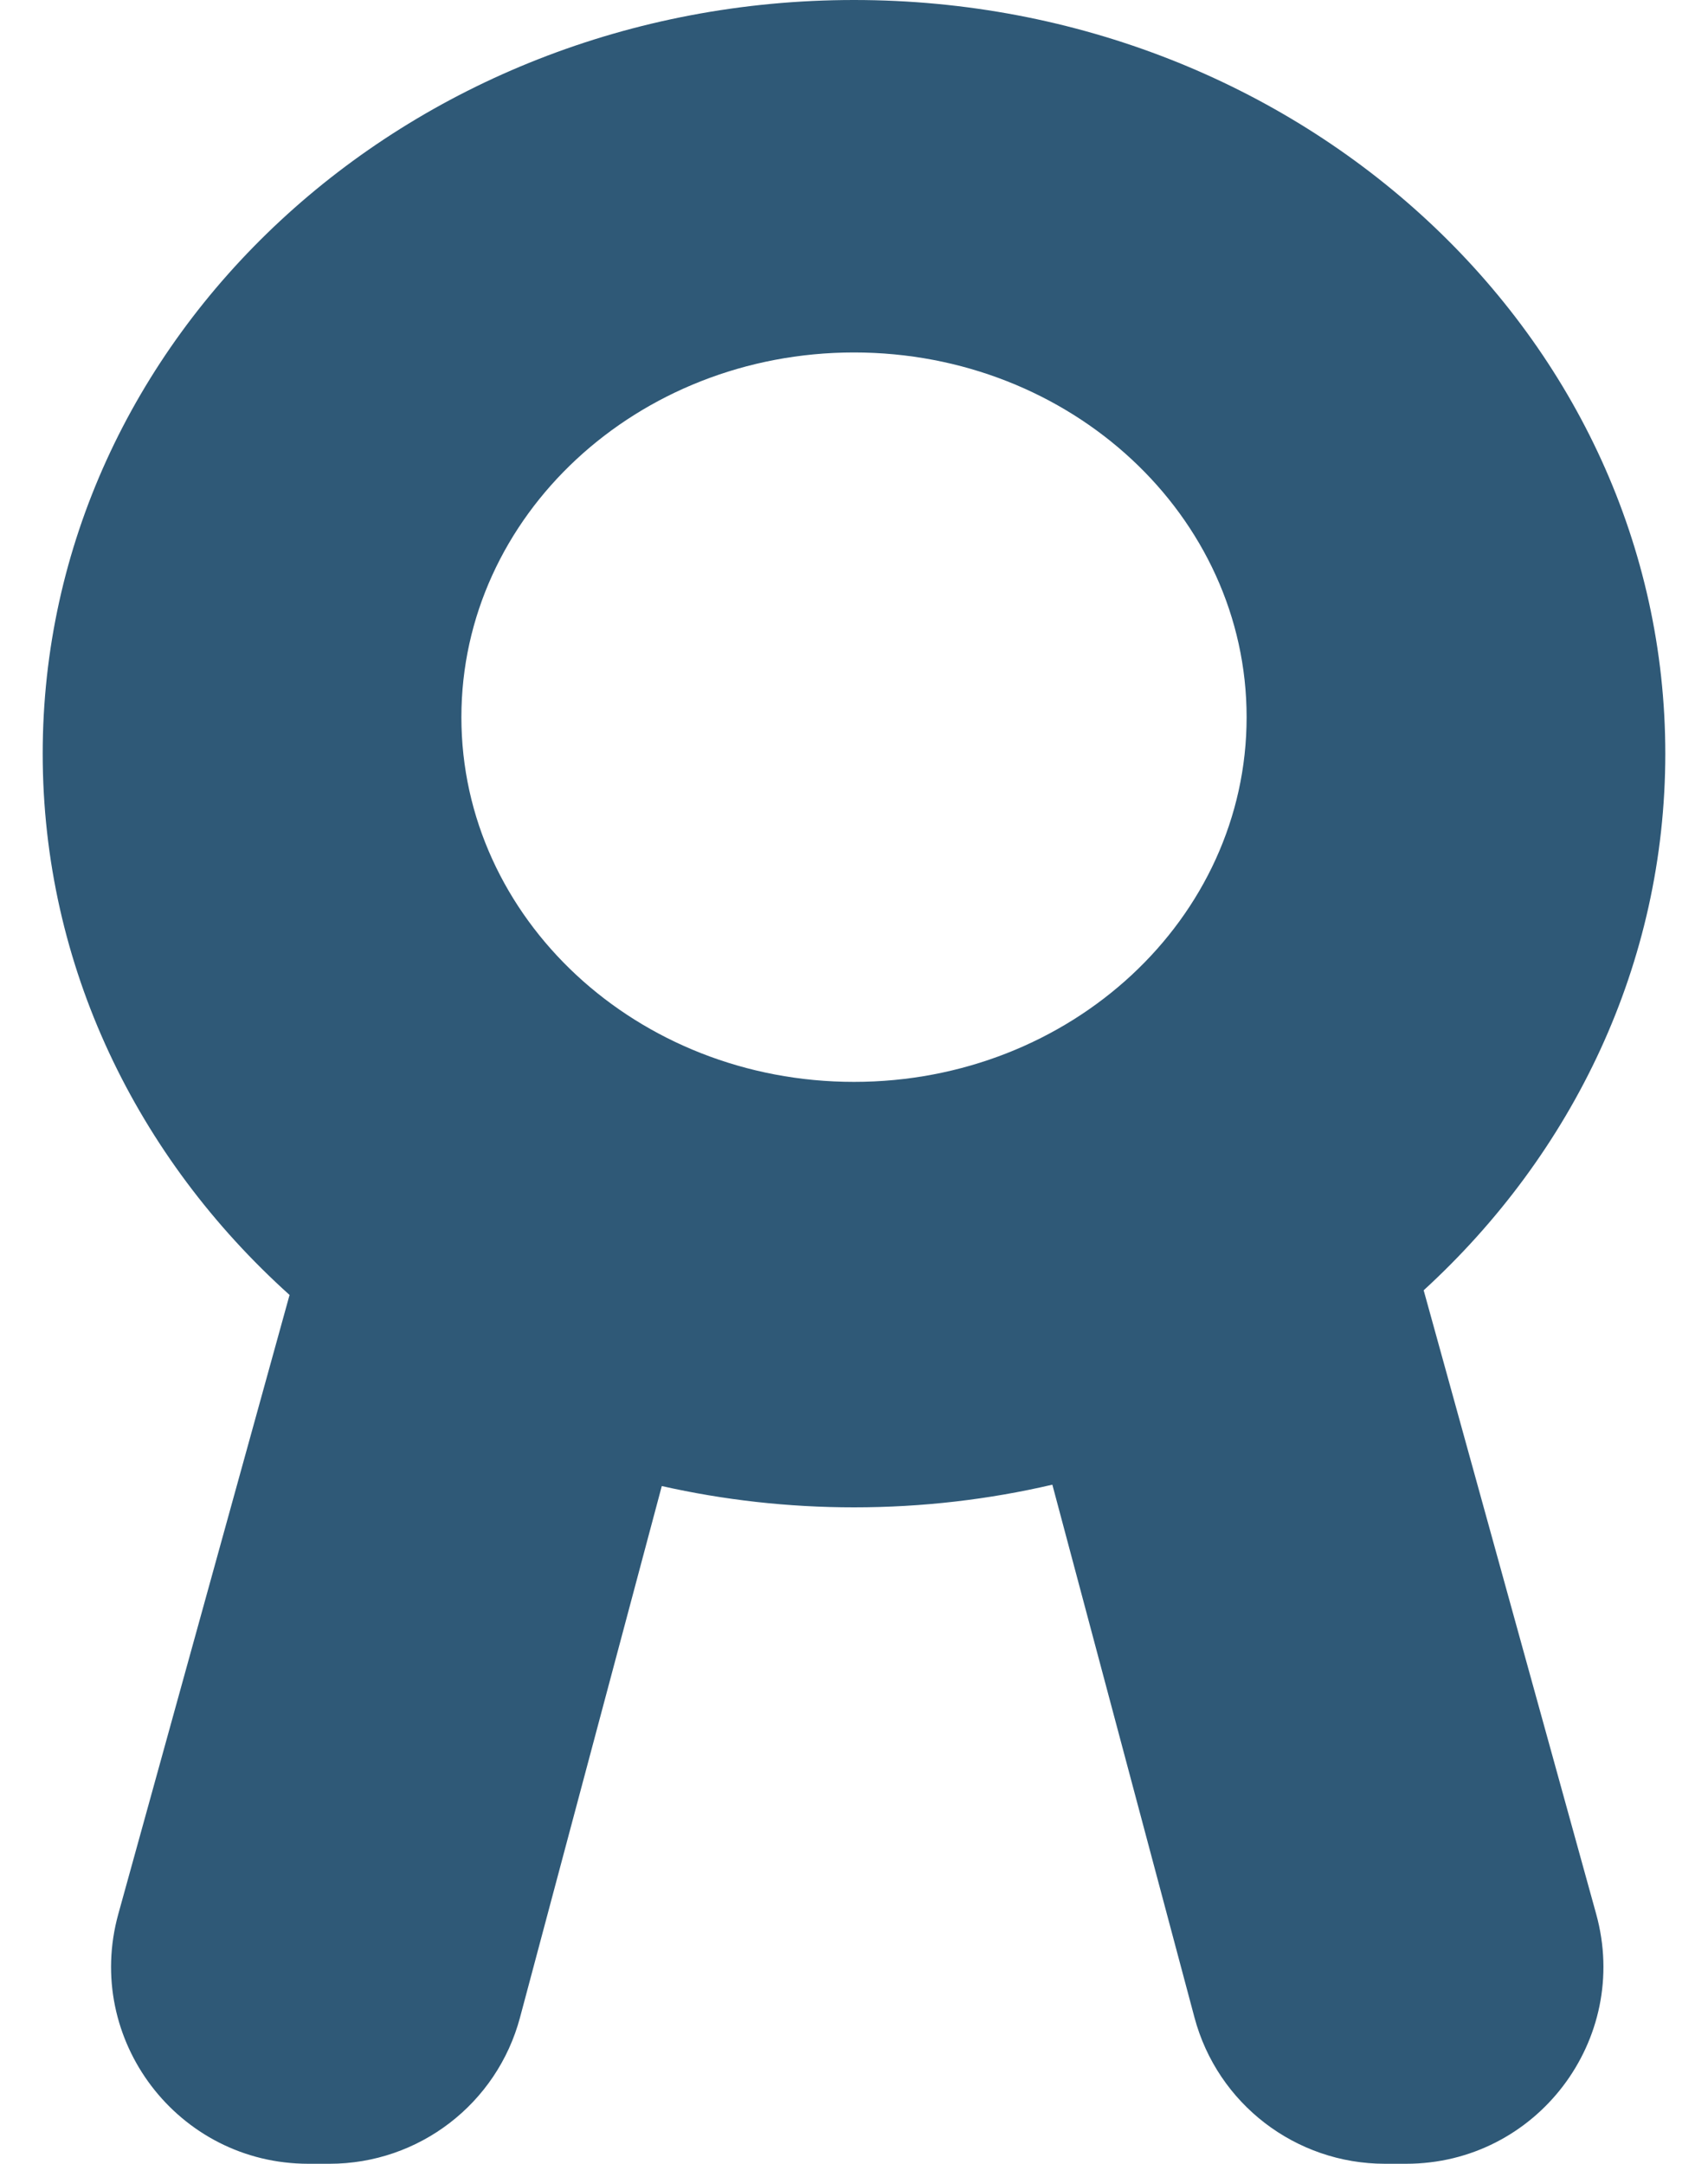
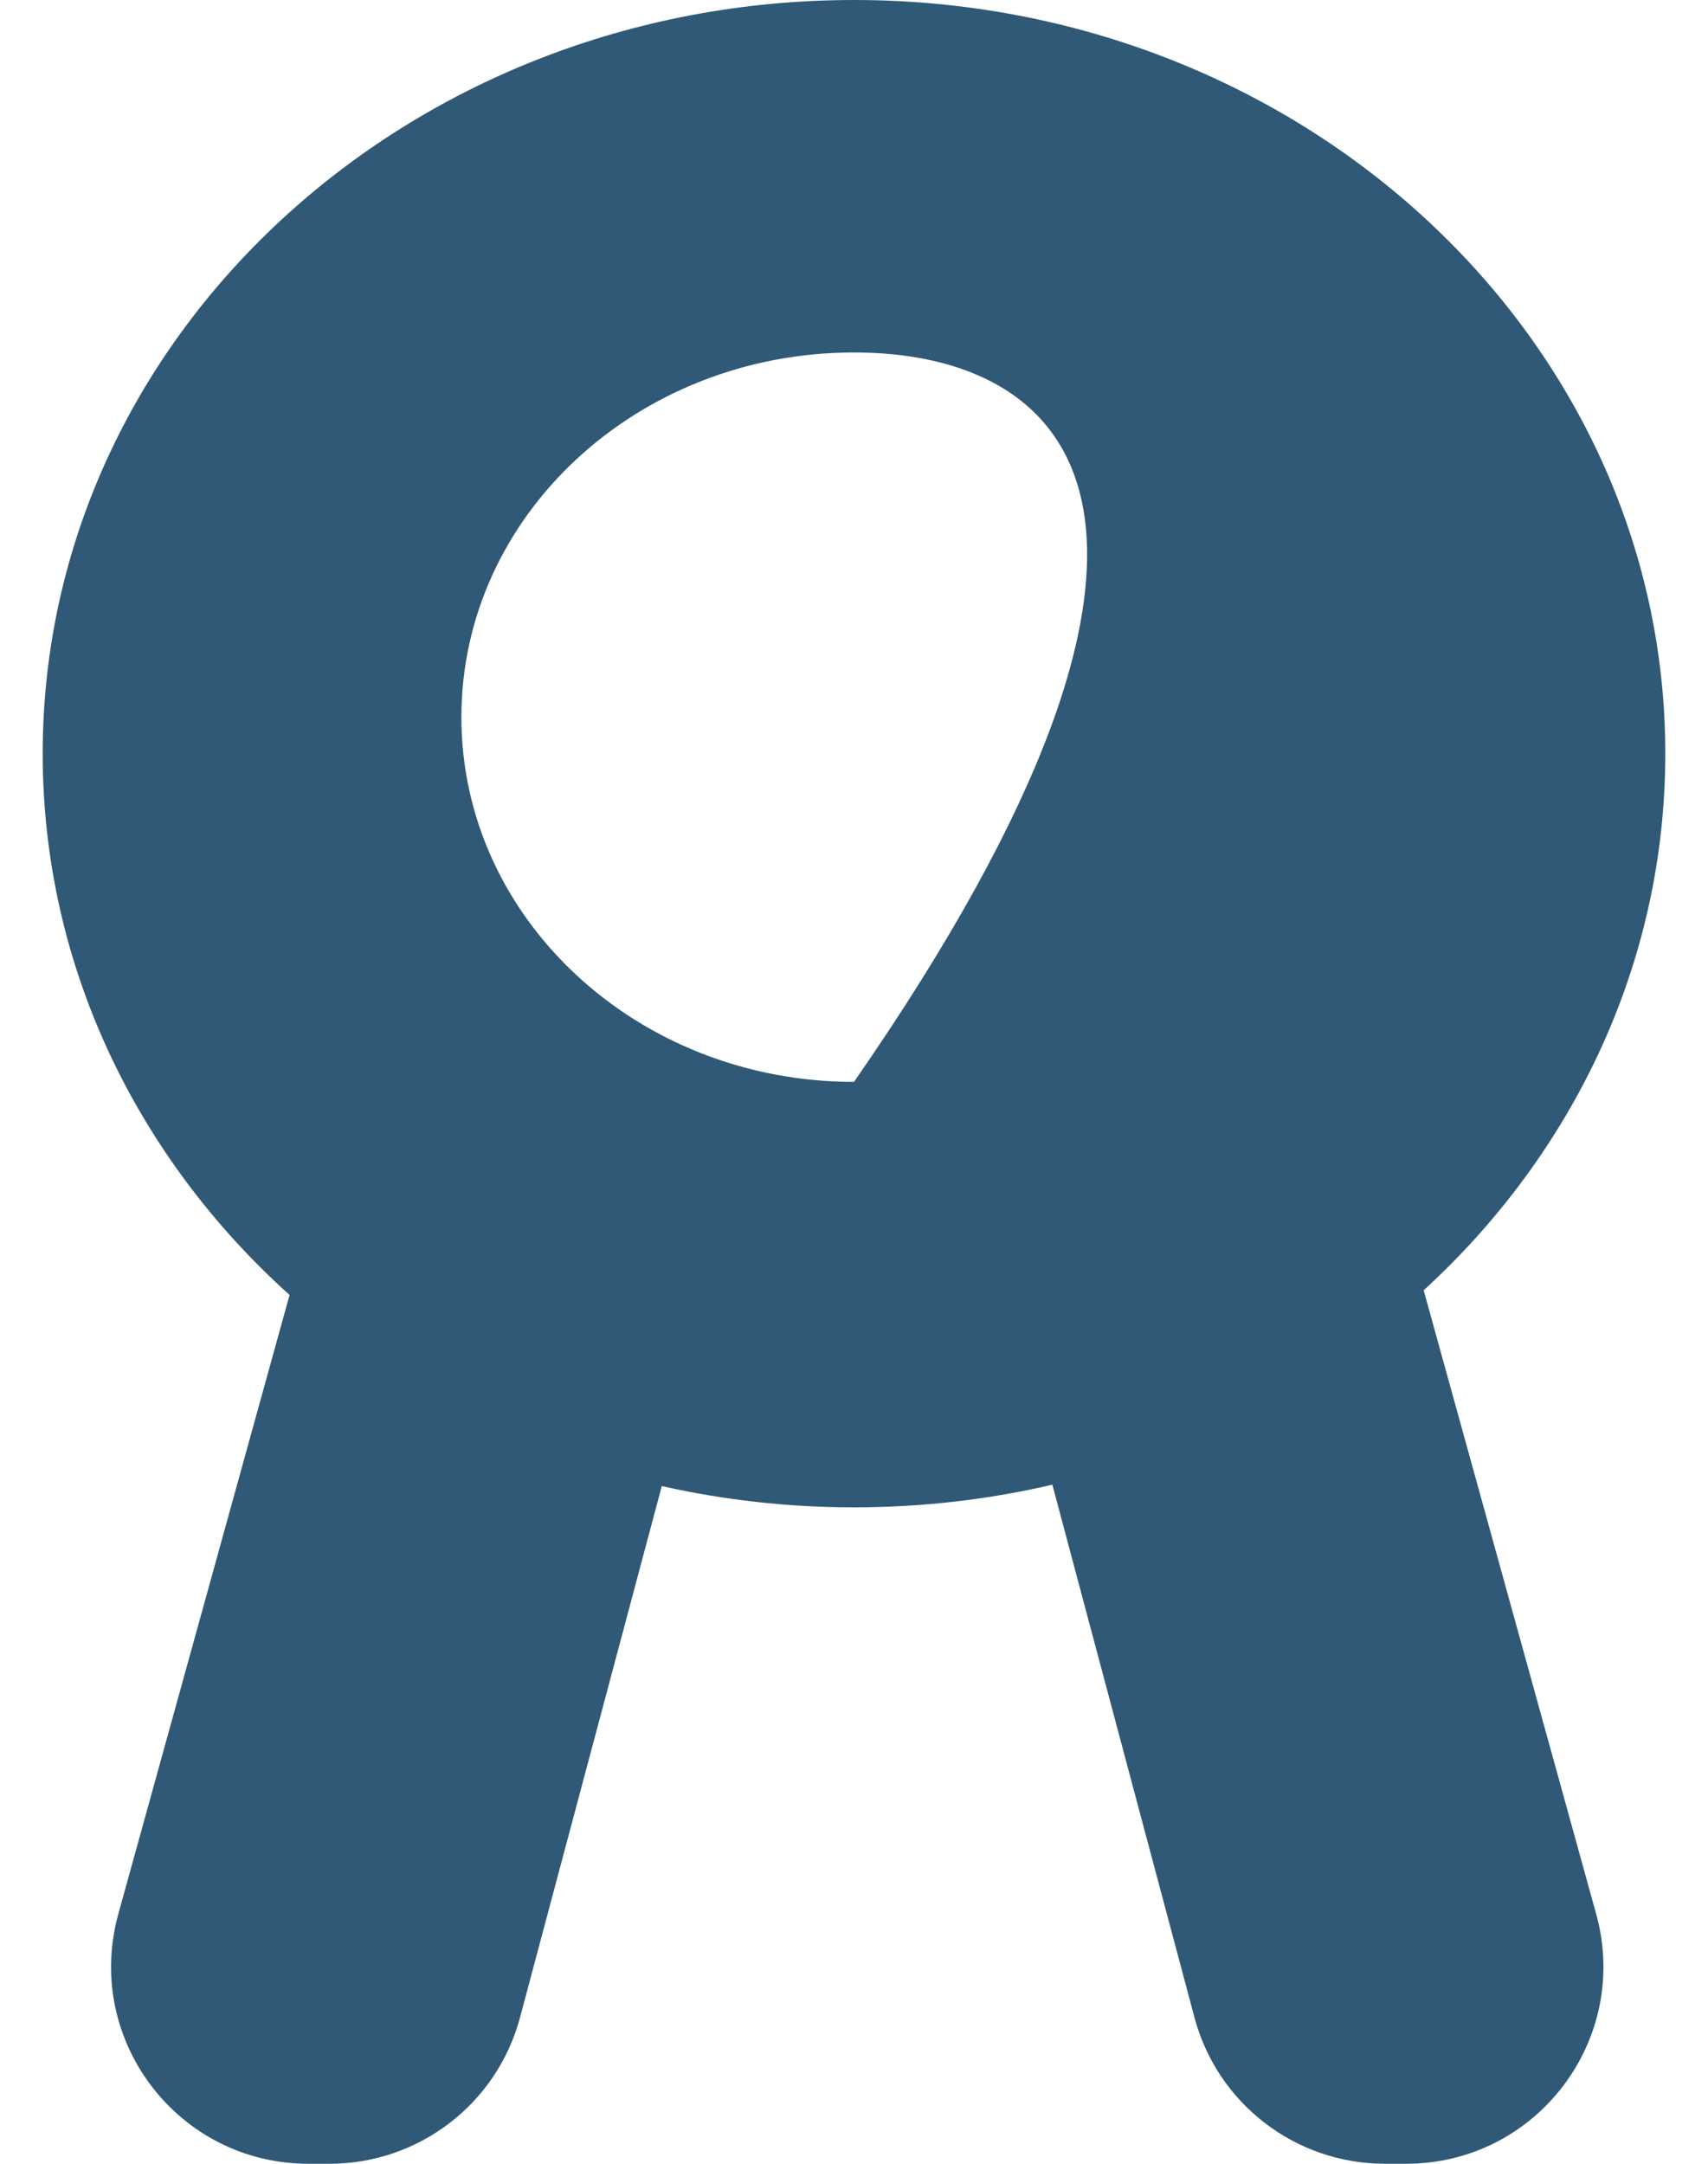
<svg xmlns="http://www.w3.org/2000/svg" width="15" height="19" viewBox="0 0 15 19" version="1.1" xml:space="preserve" style="fill-rule:evenodd;clip-rule:evenodd;stroke-linejoin:round;stroke-miterlimit:2;">
-   <path d="M12.503,11.33C13.813,10.13 14.625,8.462 14.625,6.618C14.625,2.963 11.435,0 7.5,0C3.565,0 0.375,2.963 0.375,6.618C0.375,8.483 1.206,10.168 2.543,11.371L1.039,16.807C0.734,17.91 1.563,19 2.708,19L2.894,19C3.679,19 4.365,18.473 4.567,17.715L5.812,13.049C6.353,13.171 6.919,13.236 7.5,13.236C8.101,13.236 8.684,13.167 9.242,13.037L10.49,17.715C10.692,18.473 11.378,19 12.163,19L12.349,19C13.494,19 14.323,17.91 14.018,16.807L12.503,11.33ZM7.5,9.5C9.404,9.5 10.948,8.066 10.948,6.298C10.948,4.529 9.404,3.095 7.5,3.095C5.596,3.095 4.052,4.529 4.052,6.298C4.052,8.066 5.596,9.5 7.5,9.5Z" style="fill:rgb(47,89,119);" />
+   <path d="M12.503,11.33C13.813,10.13 14.625,8.462 14.625,6.618C14.625,2.963 11.435,0 7.5,0C3.565,0 0.375,2.963 0.375,6.618C0.375,8.483 1.206,10.168 2.543,11.371L1.039,16.807C0.734,17.91 1.563,19 2.708,19L2.894,19C3.679,19 4.365,18.473 4.567,17.715L5.812,13.049C6.353,13.171 6.919,13.236 7.5,13.236C8.101,13.236 8.684,13.167 9.242,13.037L10.49,17.715C10.692,18.473 11.378,19 12.163,19L12.349,19C13.494,19 14.323,17.91 14.018,16.807L12.503,11.33ZM7.5,9.5C10.948,4.529 9.404,3.095 7.5,3.095C5.596,3.095 4.052,4.529 4.052,6.298C4.052,8.066 5.596,9.5 7.5,9.5Z" style="fill:rgb(47,89,119);" />
</svg>